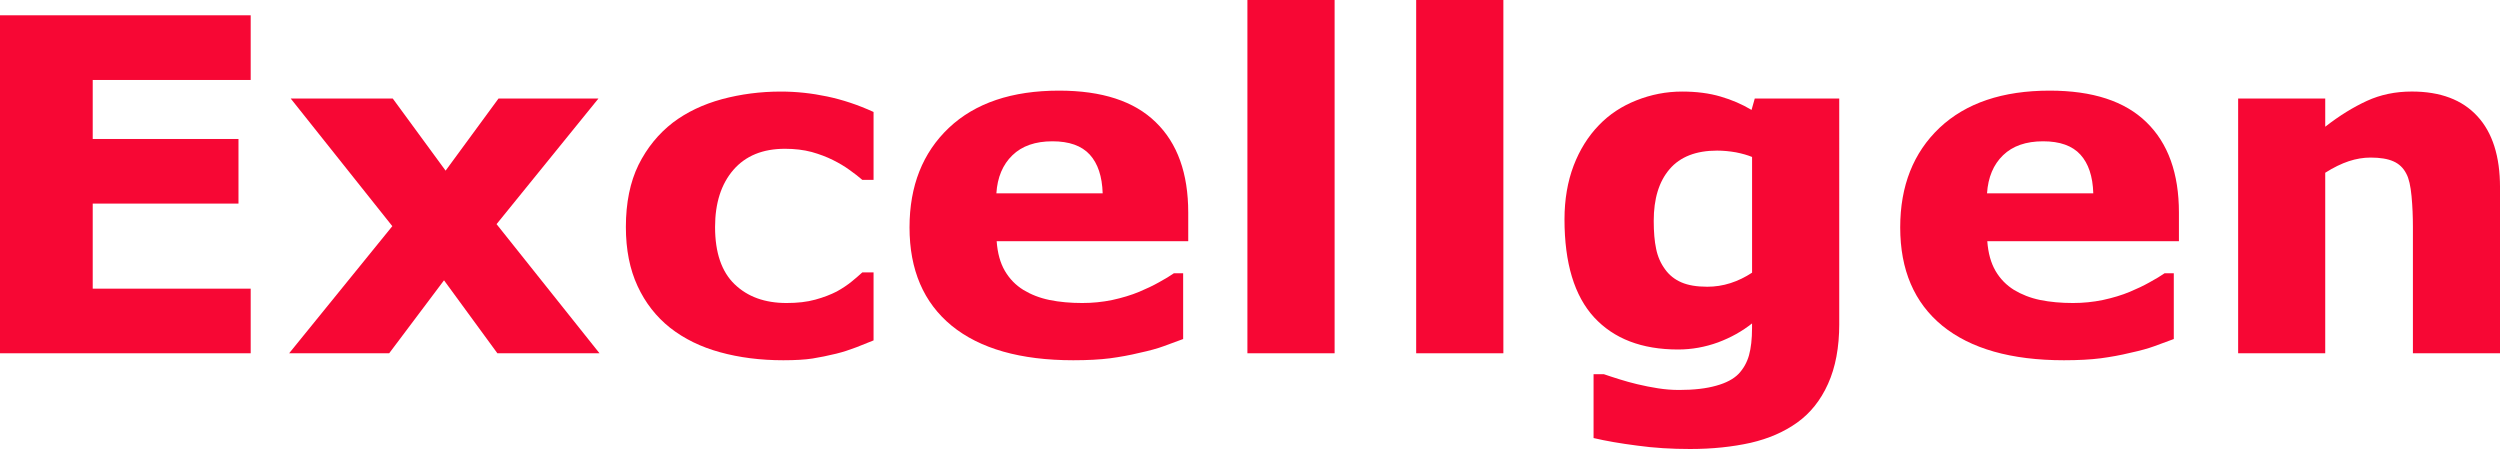
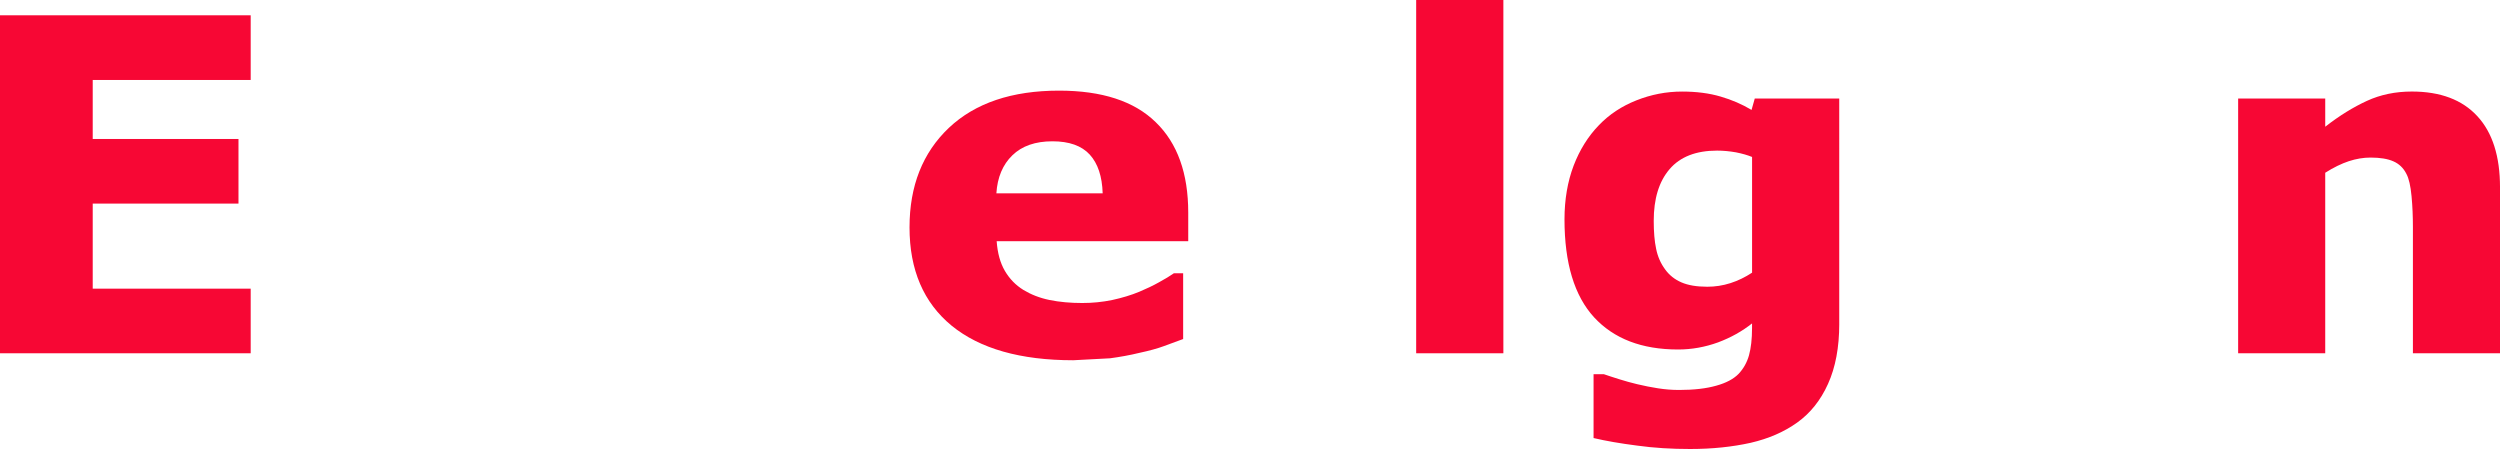
<svg xmlns="http://www.w3.org/2000/svg" version="1.1" id="圖層_1" x="0px" y="0px" width="167.038px" height="30px" viewBox="0 0 167.038 30" enable-background="new 0 0 167.038 30" xml:space="preserve">
  <polygon fill-rule="evenodd" clip-rule="evenodd" fill="#F70734" points="0,23.604 0,1.022 16.75,1.022 16.75,5.343 6.195,5.343   6.195,9.286 15.934,9.286 15.934,13.603 6.195,13.603 6.195,19.287 16.75,19.287 16.75,23.604 " />
-   <polygon fill-rule="evenodd" clip-rule="evenodd" fill="#F70734" points="40.056,23.604 33.233,23.604 29.667,18.729 26.003,23.604   19.319,23.604 26.213,15.111 19.423,6.583 26.242,6.583 29.773,11.402 33.308,6.583 39.985,6.583 33.178,14.976 " />
-   <path fill-rule="evenodd" clip-rule="evenodd" fill="#F70734" d="M52.336,24.07c-1.541,0-2.949-0.182-4.23-0.537  c-1.278-0.35-2.389-0.894-3.333-1.632c-0.929-0.737-1.657-1.67-2.172-2.783c-0.521-1.12-0.783-2.434-0.783-3.948  c0-1.628,0.285-3.014,0.845-4.156c0.57-1.142,1.337-2.081,2.295-2.822c0.929-0.702,2.026-1.223,3.282-1.566  c1.256-0.336,2.566-0.508,3.929-0.508c1.033,0,2.062,0.11,3.091,0.327c1.033,0.217,2.068,0.56,3.107,1.036v4.538h-0.751  c-0.233-0.201-0.515-0.424-0.854-0.664c-0.336-0.243-0.706-0.462-1.104-0.66c-0.424-0.213-0.9-0.392-1.428-0.541  c-0.534-0.142-1.133-0.213-1.783-0.213c-1.485,0-2.631,0.469-3.45,1.414c-0.813,0.945-1.22,2.217-1.22,3.816  c0,1.709,0.437,2.984,1.304,3.819c0.871,0.841,2.026,1.256,3.47,1.256c0.731,0,1.373-0.071,1.929-0.227  c0.55-0.149,1.026-0.337,1.431-0.544c0.385-0.214,0.712-0.434,0.99-0.66s0.518-0.434,0.715-0.615h0.751v4.544  c-0.337,0.136-0.715,0.291-1.152,0.46c-0.443,0.168-0.887,0.317-1.34,0.427c-0.566,0.136-1.094,0.246-1.589,0.324  C53.792,24.031,53.145,24.07,52.336,24.07z" />
-   <path fill-rule="evenodd" clip-rule="evenodd" fill="#F70734" d="M71.71,24.07c-3.528,0-6.233-0.771-8.121-2.305  c-1.877-1.54-2.819-3.729-2.819-6.57c0-2.78,0.88-4.994,2.631-6.654c1.757-1.657,4.211-2.485,7.36-2.485  c2.868,0,5.023,0.702,6.463,2.113c1.447,1.401,2.168,3.415,2.168,6.04v1.907h-12.8c0.058,0.796,0.236,1.449,0.55,1.986  c0.311,0.531,0.722,0.952,1.236,1.27c0.502,0.304,1.084,0.537,1.748,0.673c0.67,0.136,1.395,0.201,2.185,0.201  c0.683,0,1.343-0.065,2.003-0.201c0.657-0.143,1.259-0.323,1.806-0.55c0.476-0.201,0.919-0.408,1.32-0.635  c0.411-0.227,0.738-0.421,0.994-0.602h0.618v4.395c-0.476,0.175-0.913,0.33-1.304,0.479c-0.398,0.148-0.936,0.298-1.625,0.446  c-0.635,0.155-1.289,0.272-1.958,0.362C73.494,24.025,72.675,24.07,71.71,24.07L71.71,24.07z M73.675,12.917  c-0.033-1.133-0.324-1.997-0.861-2.586c-0.547-0.596-1.376-0.89-2.496-0.89c-1.143,0-2.036,0.311-2.677,0.936  c-0.641,0.621-1,1.469-1.068,2.541H73.675z" />
-   <rect x="83.346" fill-rule="evenodd" clip-rule="evenodd" fill="#F70734" width="5.826" height="23.604" />
+   <path fill-rule="evenodd" clip-rule="evenodd" fill="#F70734" d="M71.71,24.07c-3.528,0-6.233-0.771-8.121-2.305  c-1.877-1.54-2.819-3.729-2.819-6.57c0-2.78,0.88-4.994,2.631-6.654c1.757-1.657,4.211-2.485,7.36-2.485  c2.868,0,5.023,0.702,6.463,2.113c1.447,1.401,2.168,3.415,2.168,6.04v1.907h-12.8c0.058,0.796,0.236,1.449,0.55,1.986  c0.311,0.531,0.722,0.952,1.236,1.27c0.502,0.304,1.084,0.537,1.748,0.673c0.67,0.136,1.395,0.201,2.185,0.201  c0.683,0,1.343-0.065,2.003-0.201c0.657-0.143,1.259-0.323,1.806-0.55c0.476-0.201,0.919-0.408,1.32-0.635  c0.411-0.227,0.738-0.421,0.994-0.602h0.618v4.395c-0.476,0.175-0.913,0.33-1.304,0.479c-0.398,0.148-0.936,0.298-1.625,0.446  c-0.635,0.155-1.289,0.272-1.958,0.362L71.71,24.07z M73.675,12.917  c-0.033-1.133-0.324-1.997-0.861-2.586c-0.547-0.596-1.376-0.89-2.496-0.89c-1.143,0-2.036,0.311-2.677,0.936  c-0.641,0.621-1,1.469-1.068,2.541H73.675z" />
  <rect x="94.622" fill-rule="evenodd" clip-rule="evenodd" fill="#F70734" width="5.826" height="23.604" />
  <path fill-rule="evenodd" clip-rule="evenodd" fill="#F70734" d="M117.065,18.219v-7.732c-0.292-0.12-0.647-0.223-1.075-0.308  c-0.421-0.074-0.842-0.116-1.262-0.116c-1.411,0-2.467,0.414-3.172,1.236c-0.713,0.829-1.062,1.978-1.062,3.457  c0,0.738,0.052,1.366,0.161,1.871c0.104,0.518,0.305,0.971,0.596,1.366c0.271,0.382,0.641,0.68,1.094,0.874  c0.447,0.194,1.023,0.291,1.729,0.291c0.518,0,1.036-0.078,1.541-0.239C116.125,18.756,116.605,18.522,117.065,18.219  L117.065,18.219z M122.89,21.643c0,1.566-0.252,2.907-0.751,4.007c-0.498,1.107-1.19,1.962-2.059,2.583  c-0.867,0.621-1.902,1.074-3.113,1.354C115.75,29.857,114.411,30,112.928,30c-1.243,0-2.421-0.071-3.541-0.227  c-1.12-0.143-2.091-0.311-2.913-0.505v-4.266h0.687c0.291,0.104,0.628,0.207,1.029,0.336c0.389,0.123,0.789,0.233,1.19,0.33  c0.486,0.117,0.952,0.207,1.405,0.278s0.919,0.11,1.404,0.11c0.99,0,1.819-0.097,2.479-0.285c0.66-0.181,1.158-0.446,1.495-0.789  c0.33-0.35,0.563-0.765,0.699-1.25c0.13-0.473,0.201-1.081,0.201-1.806V21.61c-0.661,0.524-1.411,0.945-2.279,1.269  c-0.86,0.312-1.747,0.473-2.66,0.473c-2.428,0-4.292-0.719-5.612-2.148c-1.32-1.438-1.98-3.619-1.98-6.545  c0-1.33,0.207-2.524,0.608-3.586c0.407-1.062,0.971-1.968,1.695-2.712c0.687-0.715,1.521-1.269,2.506-1.657  c0.978-0.388,1.993-0.586,3.049-0.586c0.958,0,1.813,0.11,2.569,0.333c0.758,0.22,1.443,0.518,2.071,0.894l0.214-0.761h5.645V21.643  z" />
-   <path fill-rule="evenodd" clip-rule="evenodd" fill="#F70734" d="M137.902,24.07c-3.528,0-6.233-0.771-8.124-2.305  c-1.877-1.54-2.815-3.729-2.815-6.57c0-2.78,0.88-4.994,2.628-6.654c1.761-1.657,4.214-2.485,7.359-2.485  c2.868,0,5.023,0.702,6.467,2.113c1.444,1.401,2.169,3.415,2.169,6.04v1.907h-12.804c0.058,0.796,0.239,1.449,0.55,1.986  c0.311,0.531,0.725,0.952,1.236,1.27c0.505,0.304,1.088,0.537,1.748,0.673c0.673,0.136,1.398,0.201,2.188,0.201  c0.68,0,1.34-0.065,2-0.201c0.661-0.143,1.263-0.323,1.807-0.55c0.479-0.201,0.919-0.408,1.32-0.635  c0.414-0.227,0.738-0.421,0.997-0.602h0.615v4.395c-0.473,0.175-0.913,0.33-1.302,0.479c-0.401,0.148-0.938,0.298-1.625,0.446  c-0.634,0.155-1.288,0.272-1.961,0.362C139.682,24.025,138.866,24.07,137.902,24.07L137.902,24.07z M139.863,12.917  c-0.032-1.133-0.323-1.997-0.86-2.586c-0.544-0.596-1.373-0.89-2.492-0.89c-1.146,0-2.039,0.311-2.681,0.936  c-0.641,0.621-0.996,1.469-1.067,2.541H139.863z" />
  <path fill-rule="evenodd" clip-rule="evenodd" fill="#F70734" d="M167.038,23.604h-5.819v-8.441c0-0.686-0.026-1.369-0.091-2.055  c-0.064-0.68-0.175-1.185-0.35-1.502c-0.194-0.385-0.485-0.663-0.867-0.828c-0.376-0.168-0.887-0.25-1.521-0.25  c-0.479,0-0.964,0.081-1.456,0.243c-0.485,0.162-1.017,0.417-1.573,0.771v12.063h-5.819V6.583h5.819v1.884  c0.951-0.741,1.884-1.314,2.79-1.729c0.899-0.414,1.903-0.622,2.997-0.622c1.909,0,3.366,0.55,4.376,1.647  c1.01,1.091,1.515,2.68,1.515,4.761V23.604z" />
</svg>